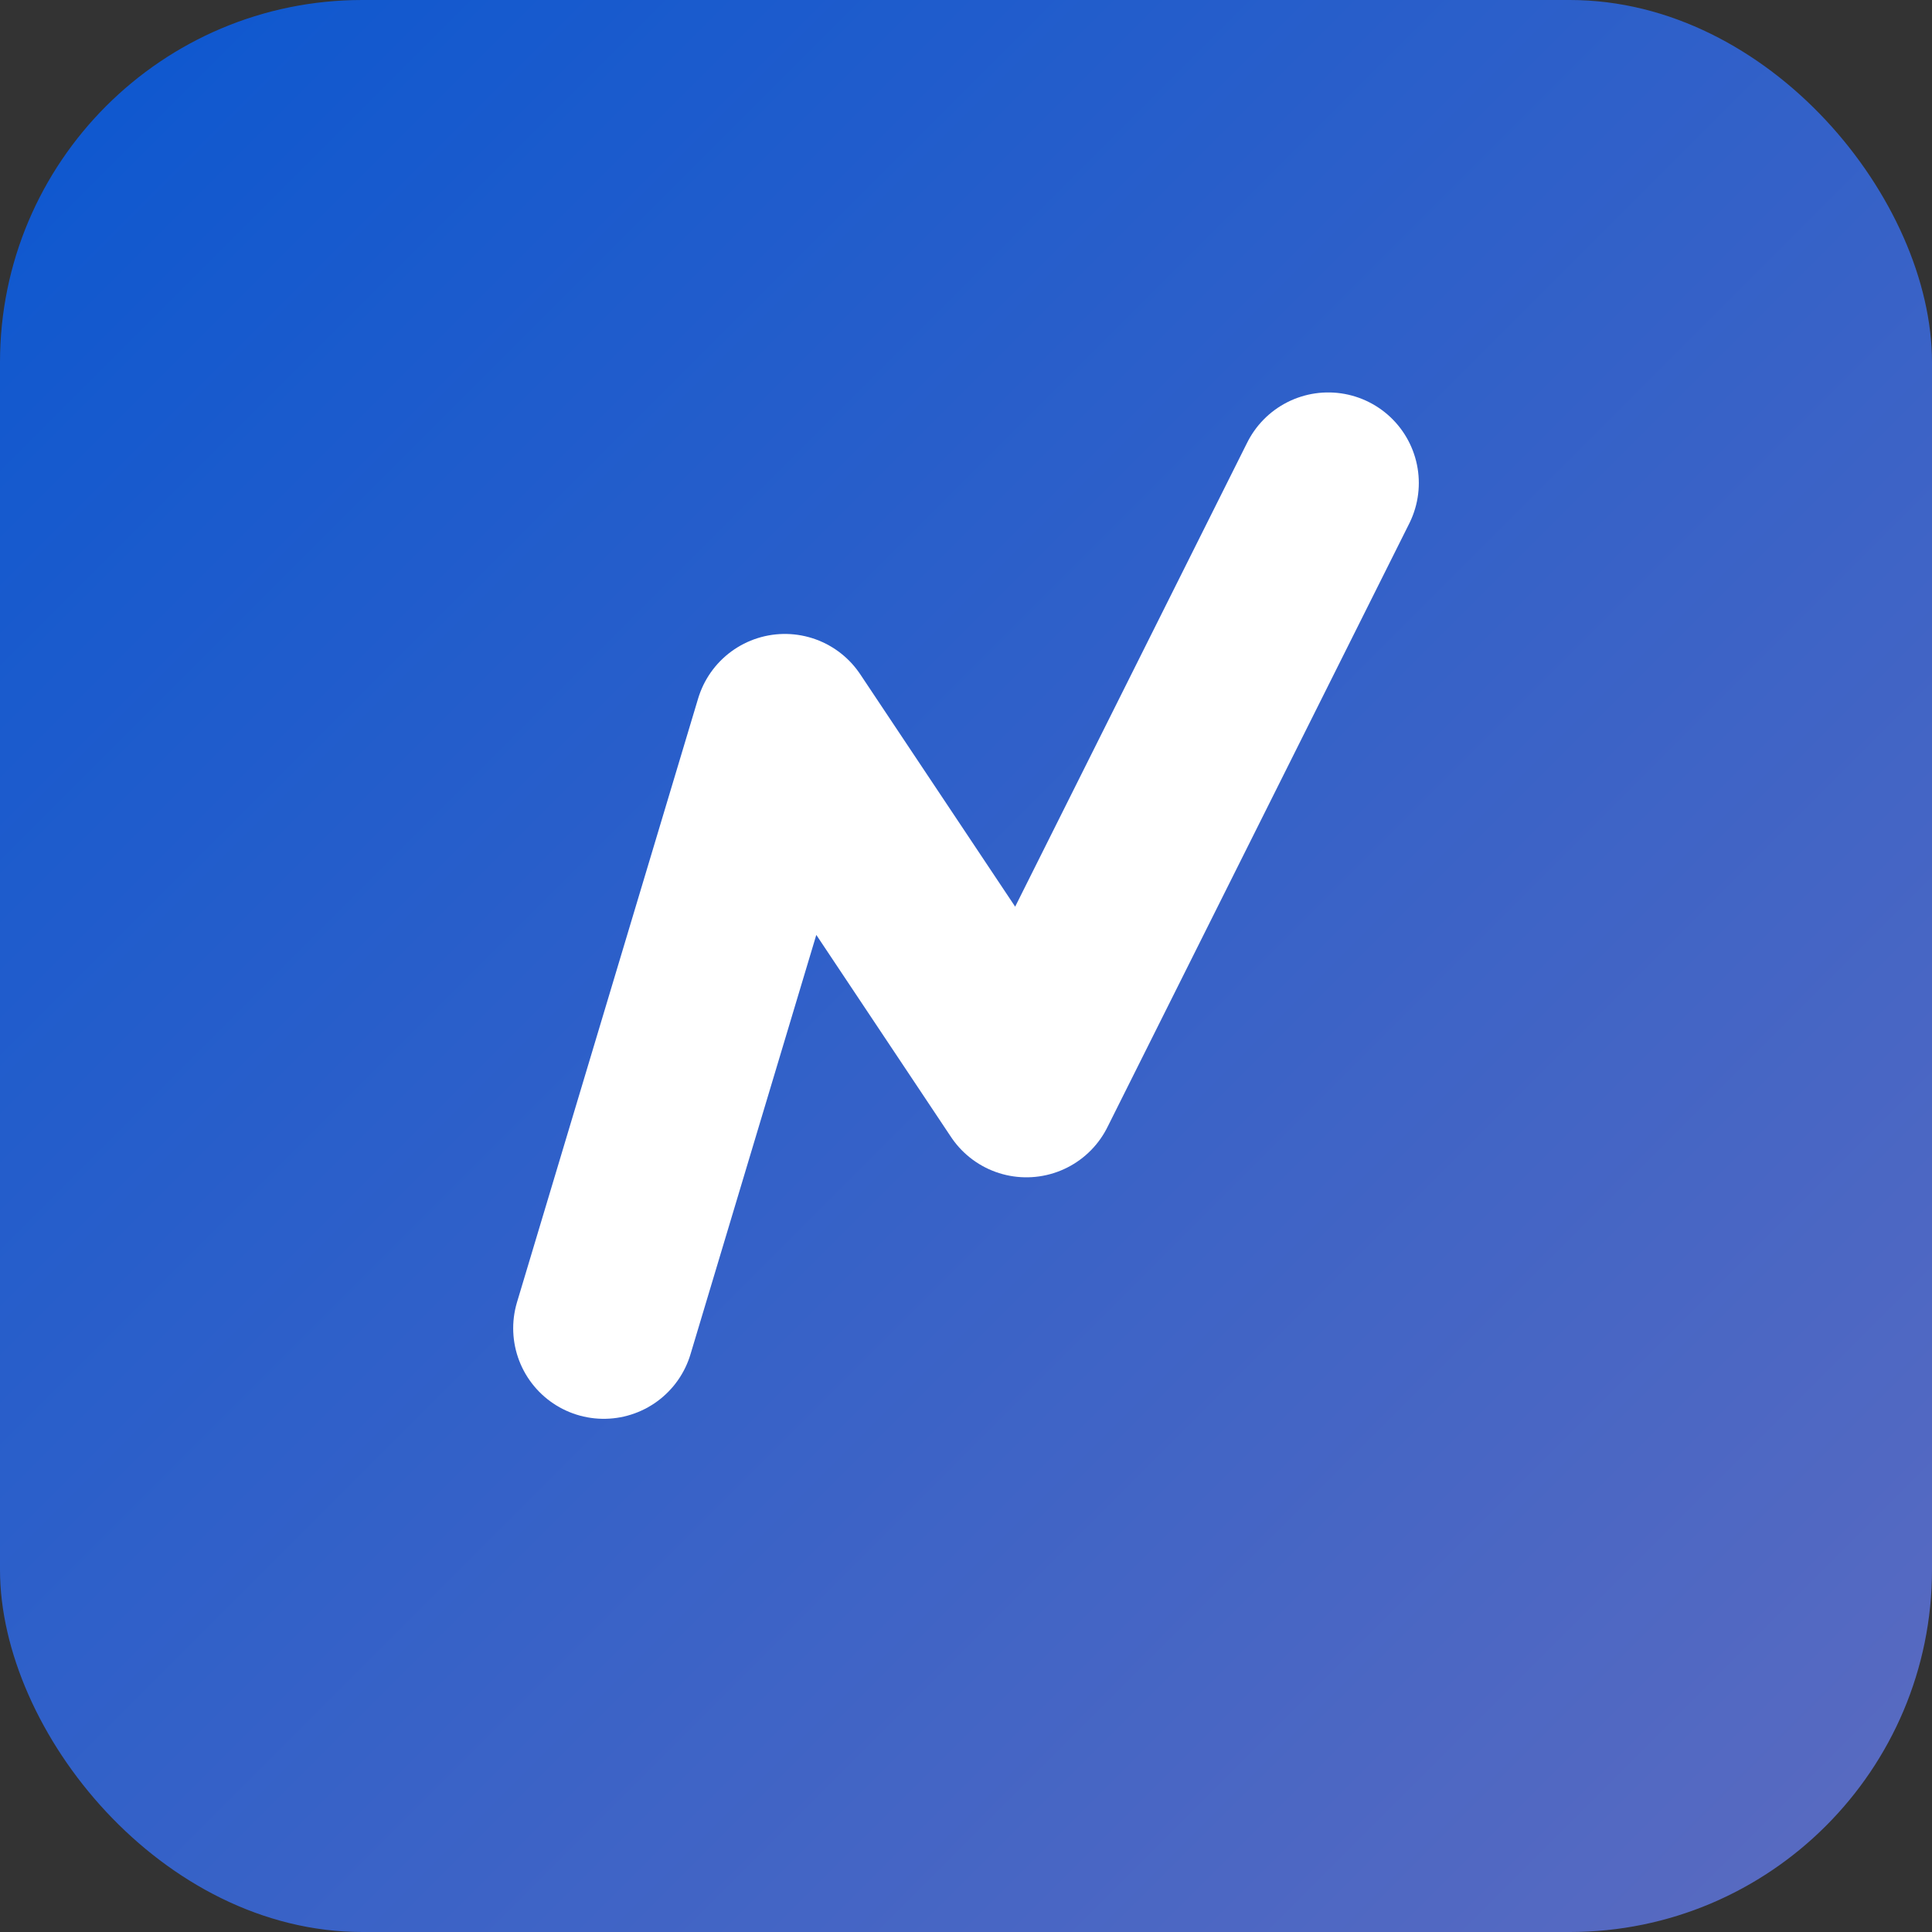
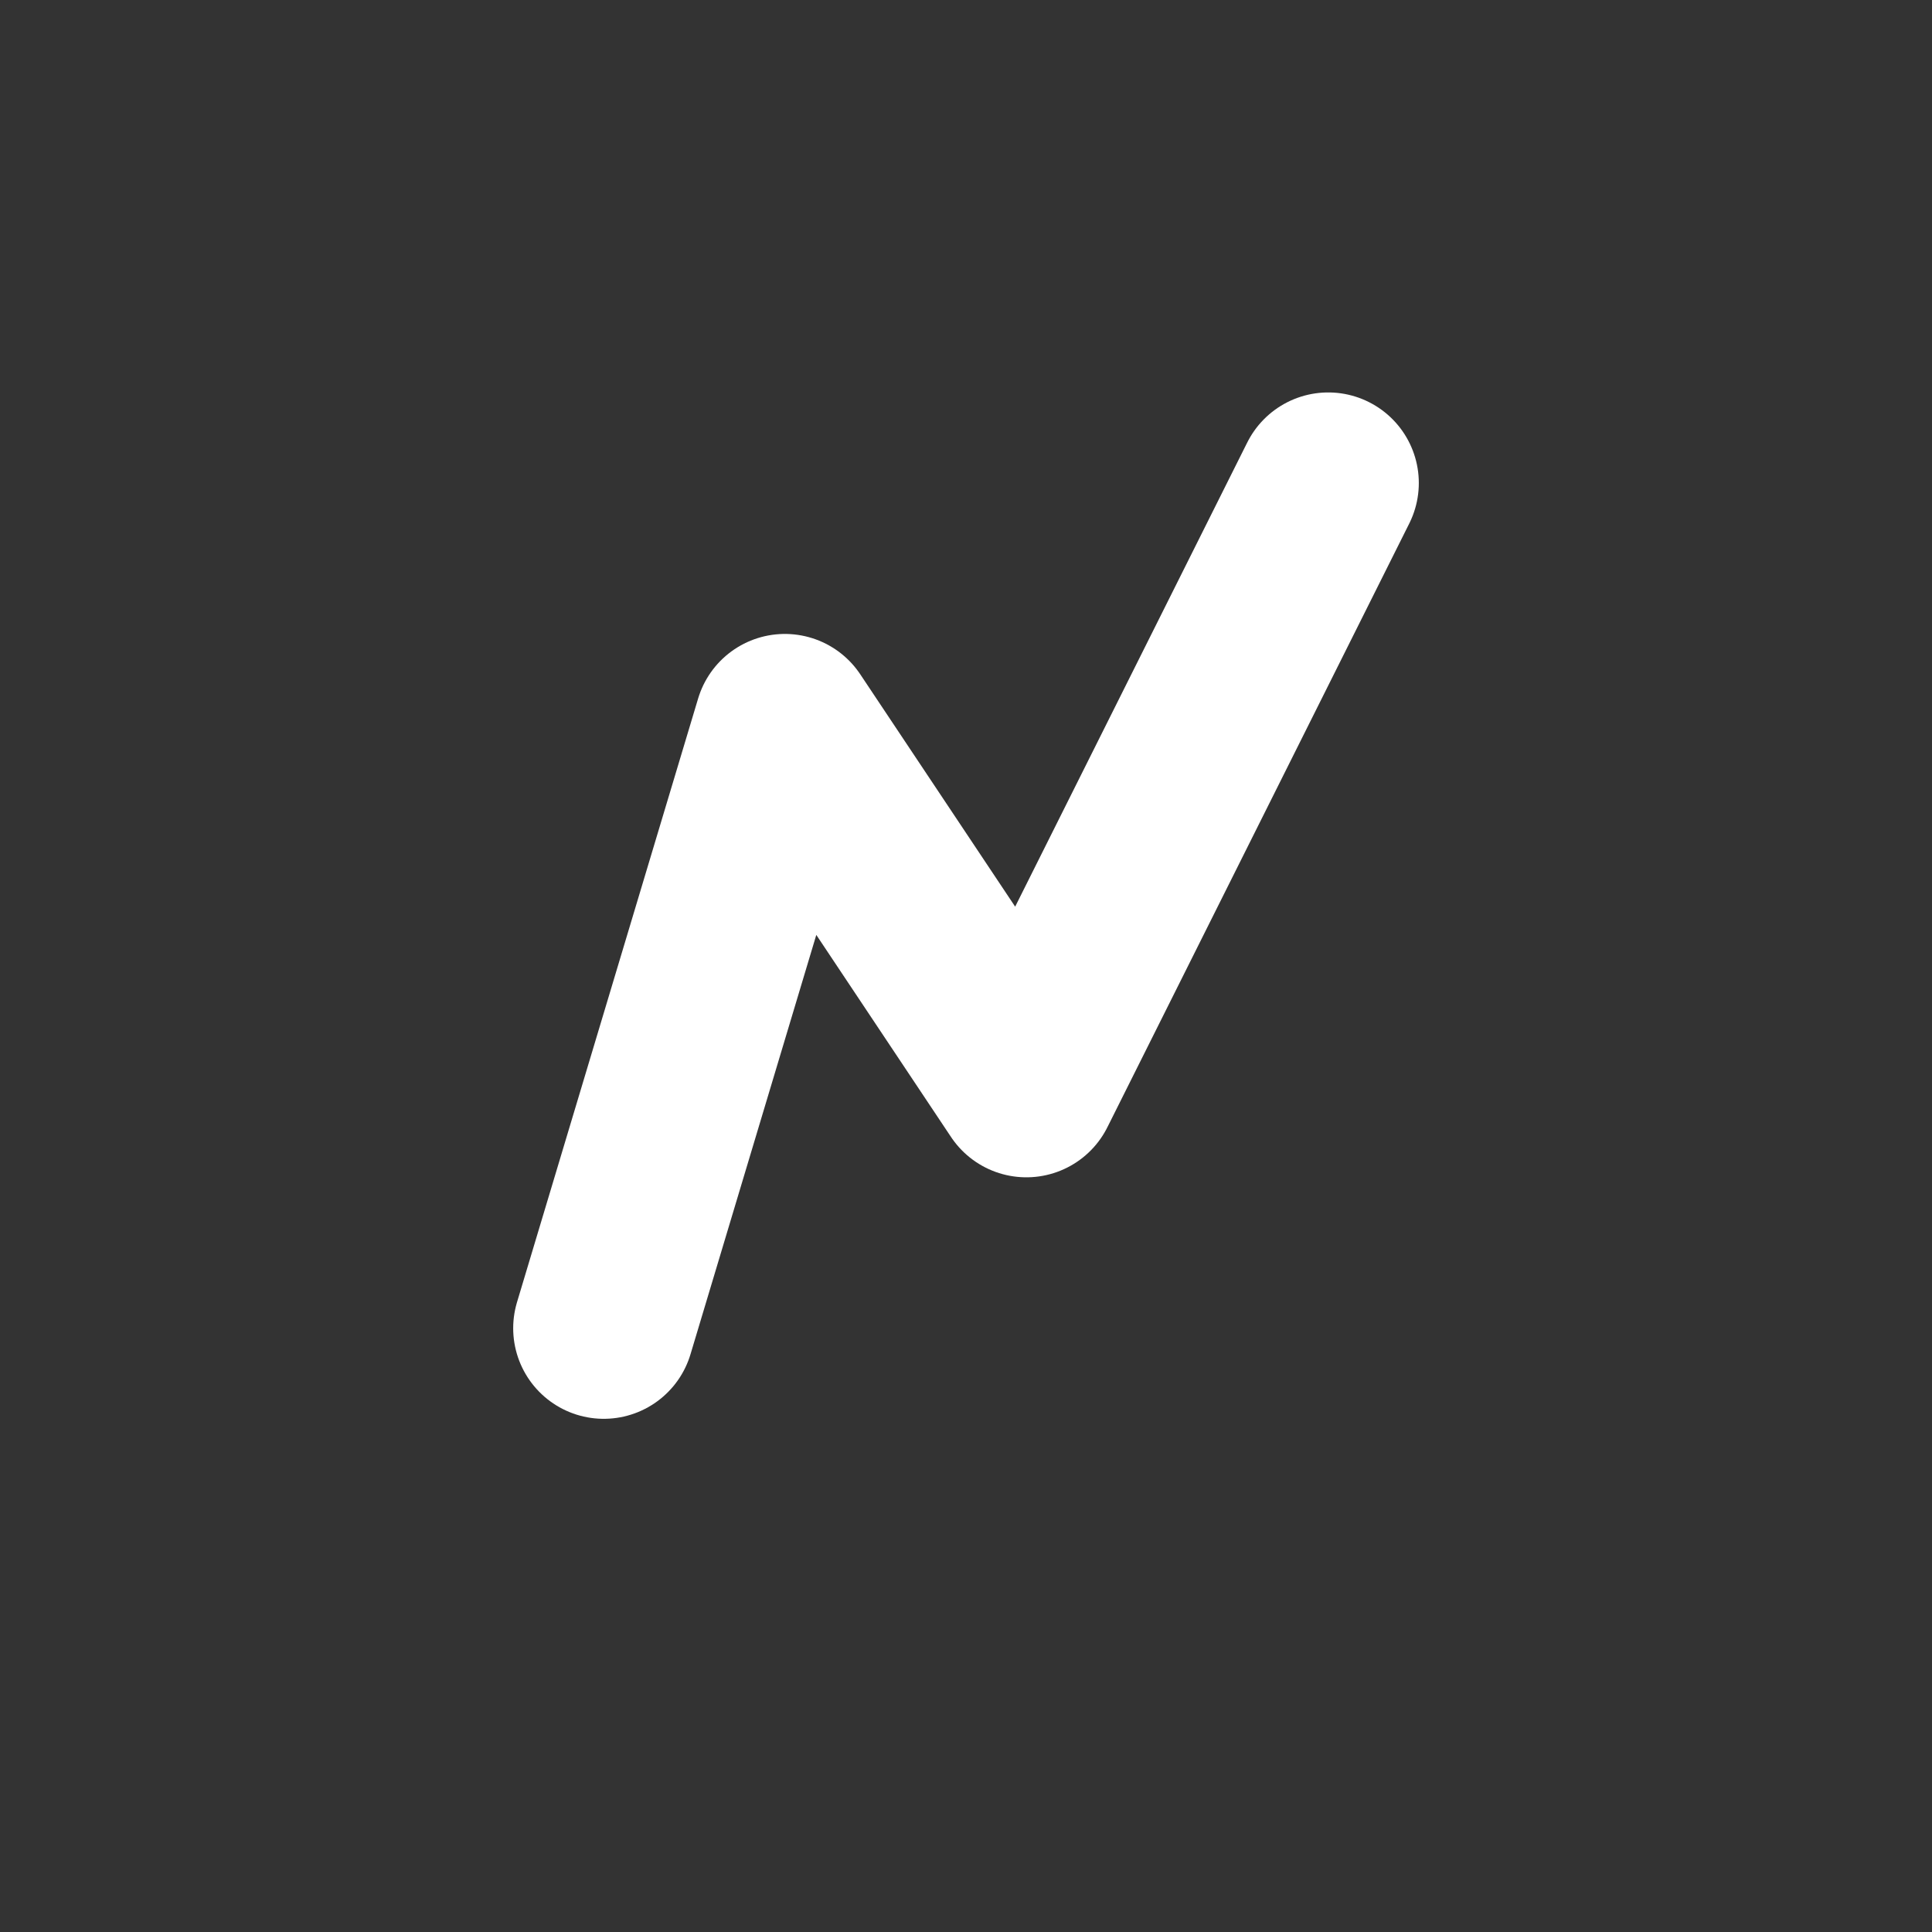
<svg xmlns="http://www.w3.org/2000/svg" viewBox="0 0 64 64">
  <rect x="0" y="0" width="64" height="64" fill="#333333" stroke="none" />
  <defs>
    <linearGradient id="g" x1="0%" y1="0%" x2="100%" y2="100%">
      <stop offset="0%" stop-color="#0b57d0" />
      <stop offset="100%" stop-color="#5c6bc0" />
    </linearGradient>
  </defs>
-   <rect width="64" height="64" rx="12" fill="url(#g)" />
  <path d="M20 44l6-20 8 12 10-20" fill="none" stroke="#ffffff" stroke-width="6" stroke-linecap="round" stroke-linejoin="round" />
</svg>